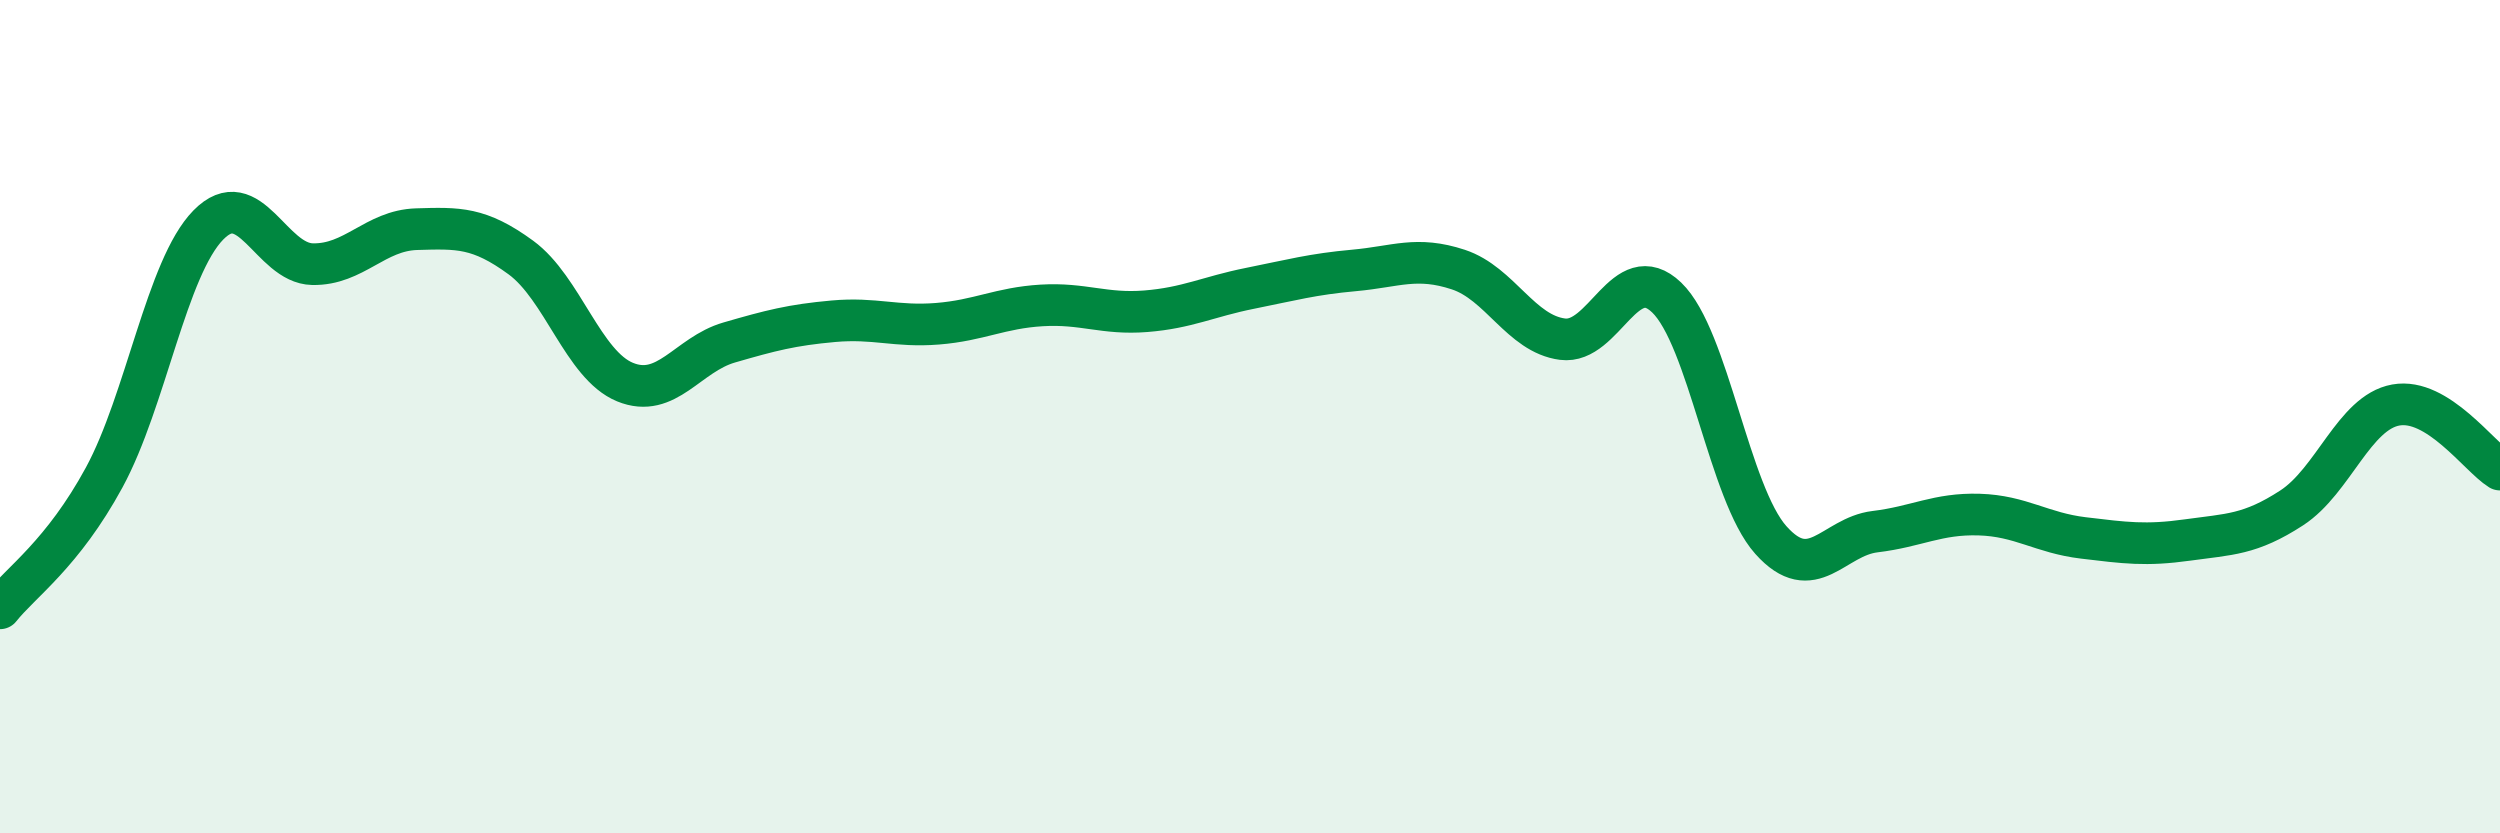
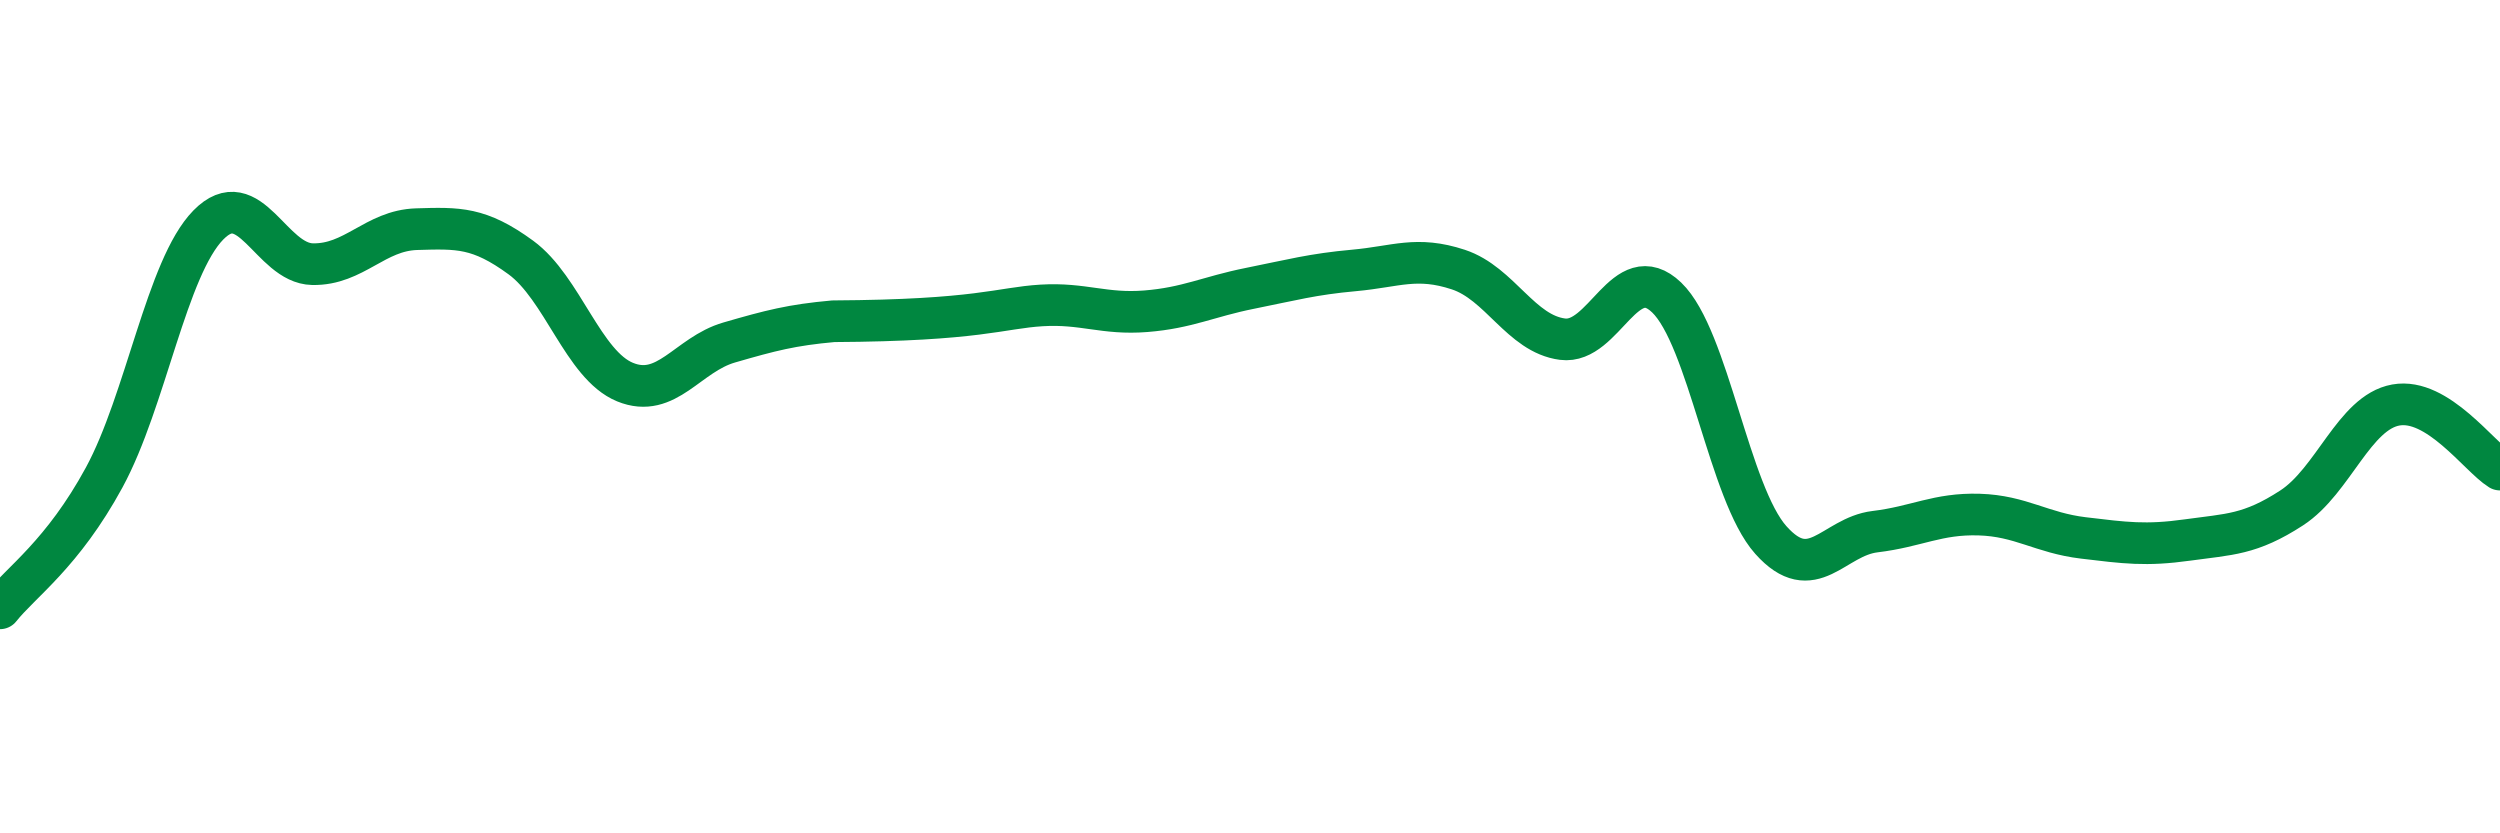
<svg xmlns="http://www.w3.org/2000/svg" width="60" height="20" viewBox="0 0 60 20">
-   <path d="M 0,14.6 C 0.5,13.97 1.5,13.3 2.5,11.46 C 3.5,9.62 4,6.42 5,5.4 C 6,4.38 6.5,6.32 7.5,6.34 C 8.5,6.36 9,5.53 10,5.5 C 11,5.47 11.5,5.45 12.5,6.18 C 13.5,6.91 14,8.76 15,9.17 C 16,9.58 16.5,8.51 17.5,8.22 C 18.5,7.93 19,7.8 20,7.71 C 21,7.62 21.5,7.85 22.5,7.77 C 23.5,7.69 24,7.39 25,7.33 C 26,7.27 26.5,7.55 27.5,7.47 C 28.5,7.39 29,7.12 30,6.92 C 31,6.72 31.5,6.58 32.5,6.49 C 33.5,6.4 34,6.14 35,6.47 C 36,6.8 36.5,8.01 37.5,8.14 C 38.5,8.27 39,6.18 40,7.14 C 41,8.1 41.5,11.84 42.5,12.96 C 43.5,14.08 44,12.88 45,12.76 C 46,12.64 46.5,12.32 47.5,12.35 C 48.5,12.38 49,12.79 50,12.91 C 51,13.03 51.5,13.1 52.5,12.96 C 53.5,12.82 54,12.84 55,12.19 C 56,11.54 56.5,9.9 57.5,9.72 C 58.5,9.54 59.5,10.96 60,11.27L60 20L0 20Z" fill="#008740" opacity="0.1" stroke-linecap="round" stroke-linejoin="round" />
-   <path d="M 0,14.6 C 0.5,13.97 1.5,13.3 2.5,11.46 C 3.5,9.62 4,6.42 5,5.4 C 6,4.38 6.5,6.32 7.5,6.34 C 8.5,6.36 9,5.53 10,5.5 C 11,5.47 11.5,5.45 12.5,6.18 C 13.5,6.91 14,8.76 15,9.17 C 16,9.58 16.5,8.51 17.5,8.22 C 18.5,7.93 19,7.8 20,7.71 C 21,7.62 21.5,7.85 22.5,7.77 C 23.5,7.69 24,7.39 25,7.33 C 26,7.27 26.5,7.55 27.5,7.47 C 28.5,7.39 29,7.12 30,6.92 C 31,6.72 31.5,6.58 32.5,6.49 C 33.5,6.4 34,6.14 35,6.47 C 36,6.8 36.5,8.01 37.5,8.14 C 38.5,8.27 39,6.18 40,7.14 C 41,8.1 41.5,11.84 42.5,12.96 C 43.5,14.08 44,12.88 45,12.76 C 46,12.64 46.5,12.32 47.5,12.35 C 48.5,12.38 49,12.79 50,12.91 C 51,13.03 51.5,13.1 52.5,12.96 C 53.5,12.82 54,12.84 55,12.19 C 56,11.54 56.5,9.9 57.5,9.72 C 58.5,9.54 59.5,10.96 60,11.27" stroke="#008740" stroke-width="1" fill="none" stroke-linecap="round" stroke-linejoin="round" />
+   <path d="M 0,14.6 C 0.5,13.97 1.5,13.3 2.5,11.46 C 3.5,9.62 4,6.42 5,5.4 C 6,4.38 6.5,6.32 7.5,6.34 C 8.5,6.36 9,5.53 10,5.5 C 11,5.47 11.5,5.45 12.5,6.18 C 13.5,6.91 14,8.76 15,9.17 C 16,9.58 16.5,8.51 17.5,8.22 C 18.5,7.93 19,7.8 20,7.71 C 23.5,7.69 24,7.39 25,7.33 C 26,7.27 26.5,7.55 27.5,7.47 C 28.5,7.39 29,7.12 30,6.92 C 31,6.72 31.5,6.58 32.5,6.49 C 33.5,6.4 34,6.14 35,6.47 C 36,6.8 36.5,8.01 37.5,8.14 C 38.5,8.27 39,6.18 40,7.14 C 41,8.1 41.5,11.84 42.5,12.96 C 43.5,14.08 44,12.88 45,12.76 C 46,12.64 46.5,12.32 47.5,12.35 C 48.5,12.38 49,12.79 50,12.91 C 51,13.03 51.5,13.1 52.5,12.96 C 53.5,12.82 54,12.84 55,12.19 C 56,11.54 56.5,9.9 57.5,9.72 C 58.5,9.54 59.5,10.96 60,11.27" stroke="#008740" stroke-width="1" fill="none" stroke-linecap="round" stroke-linejoin="round" />
</svg>